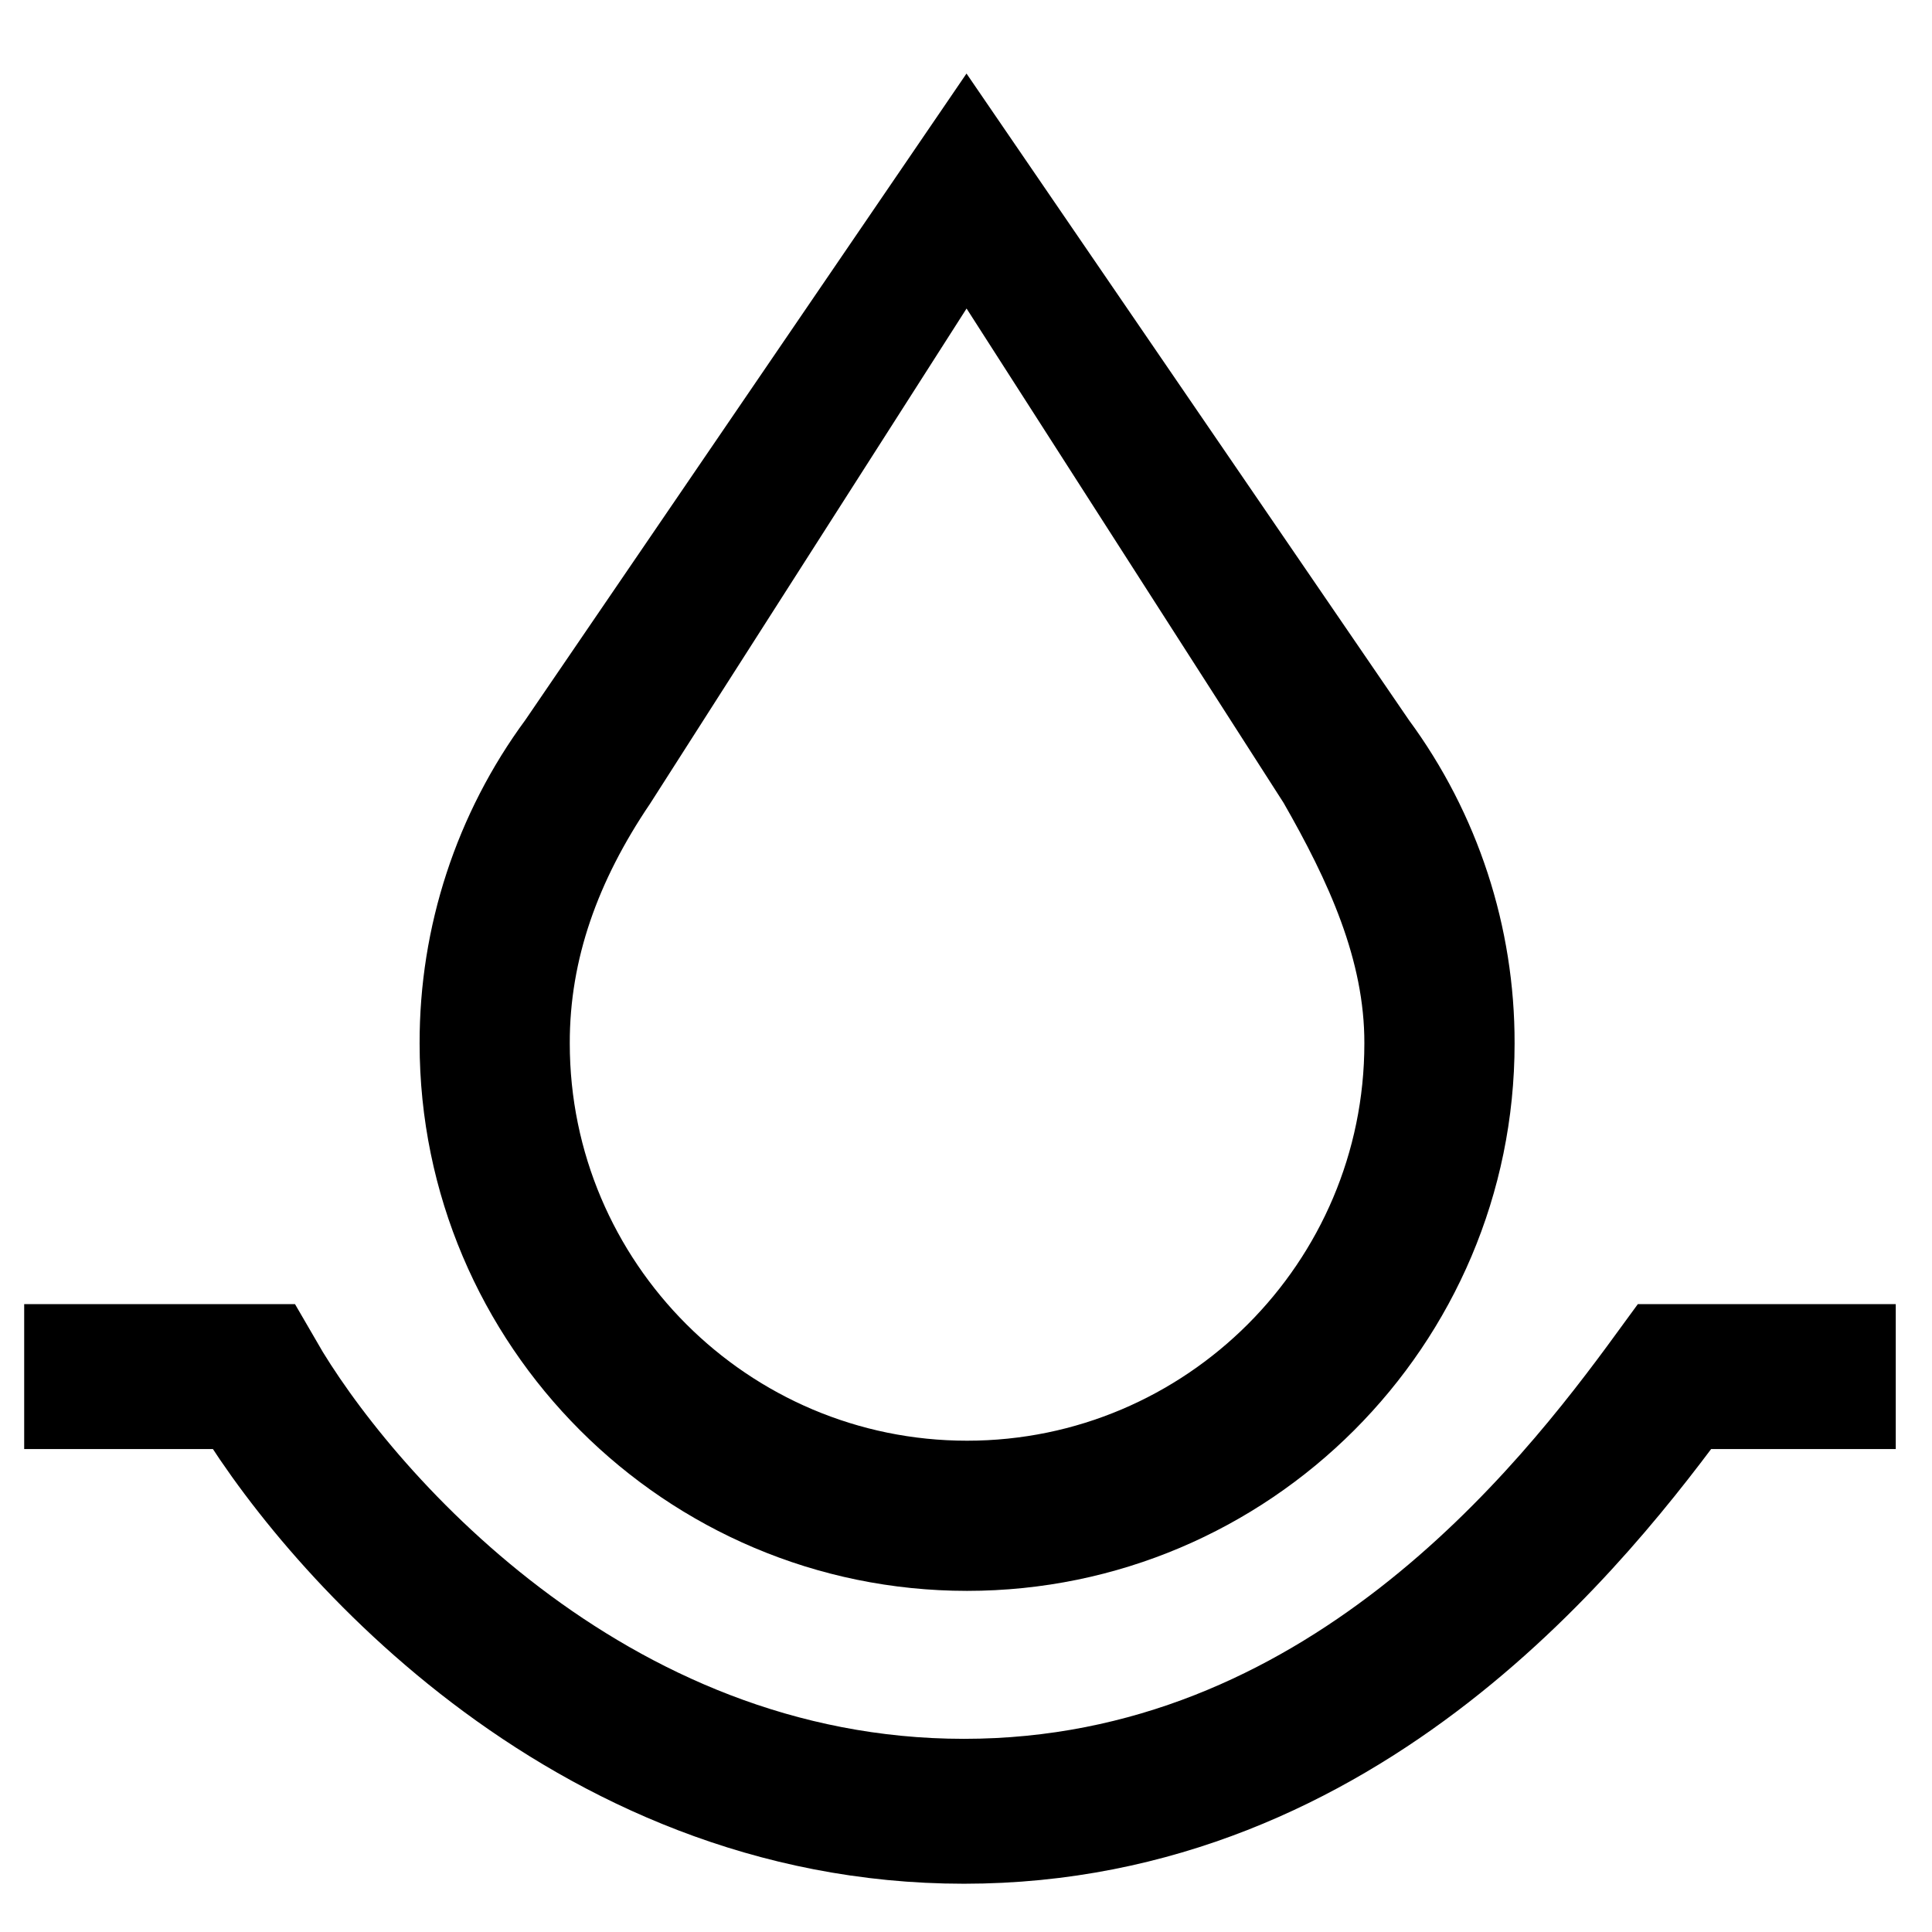
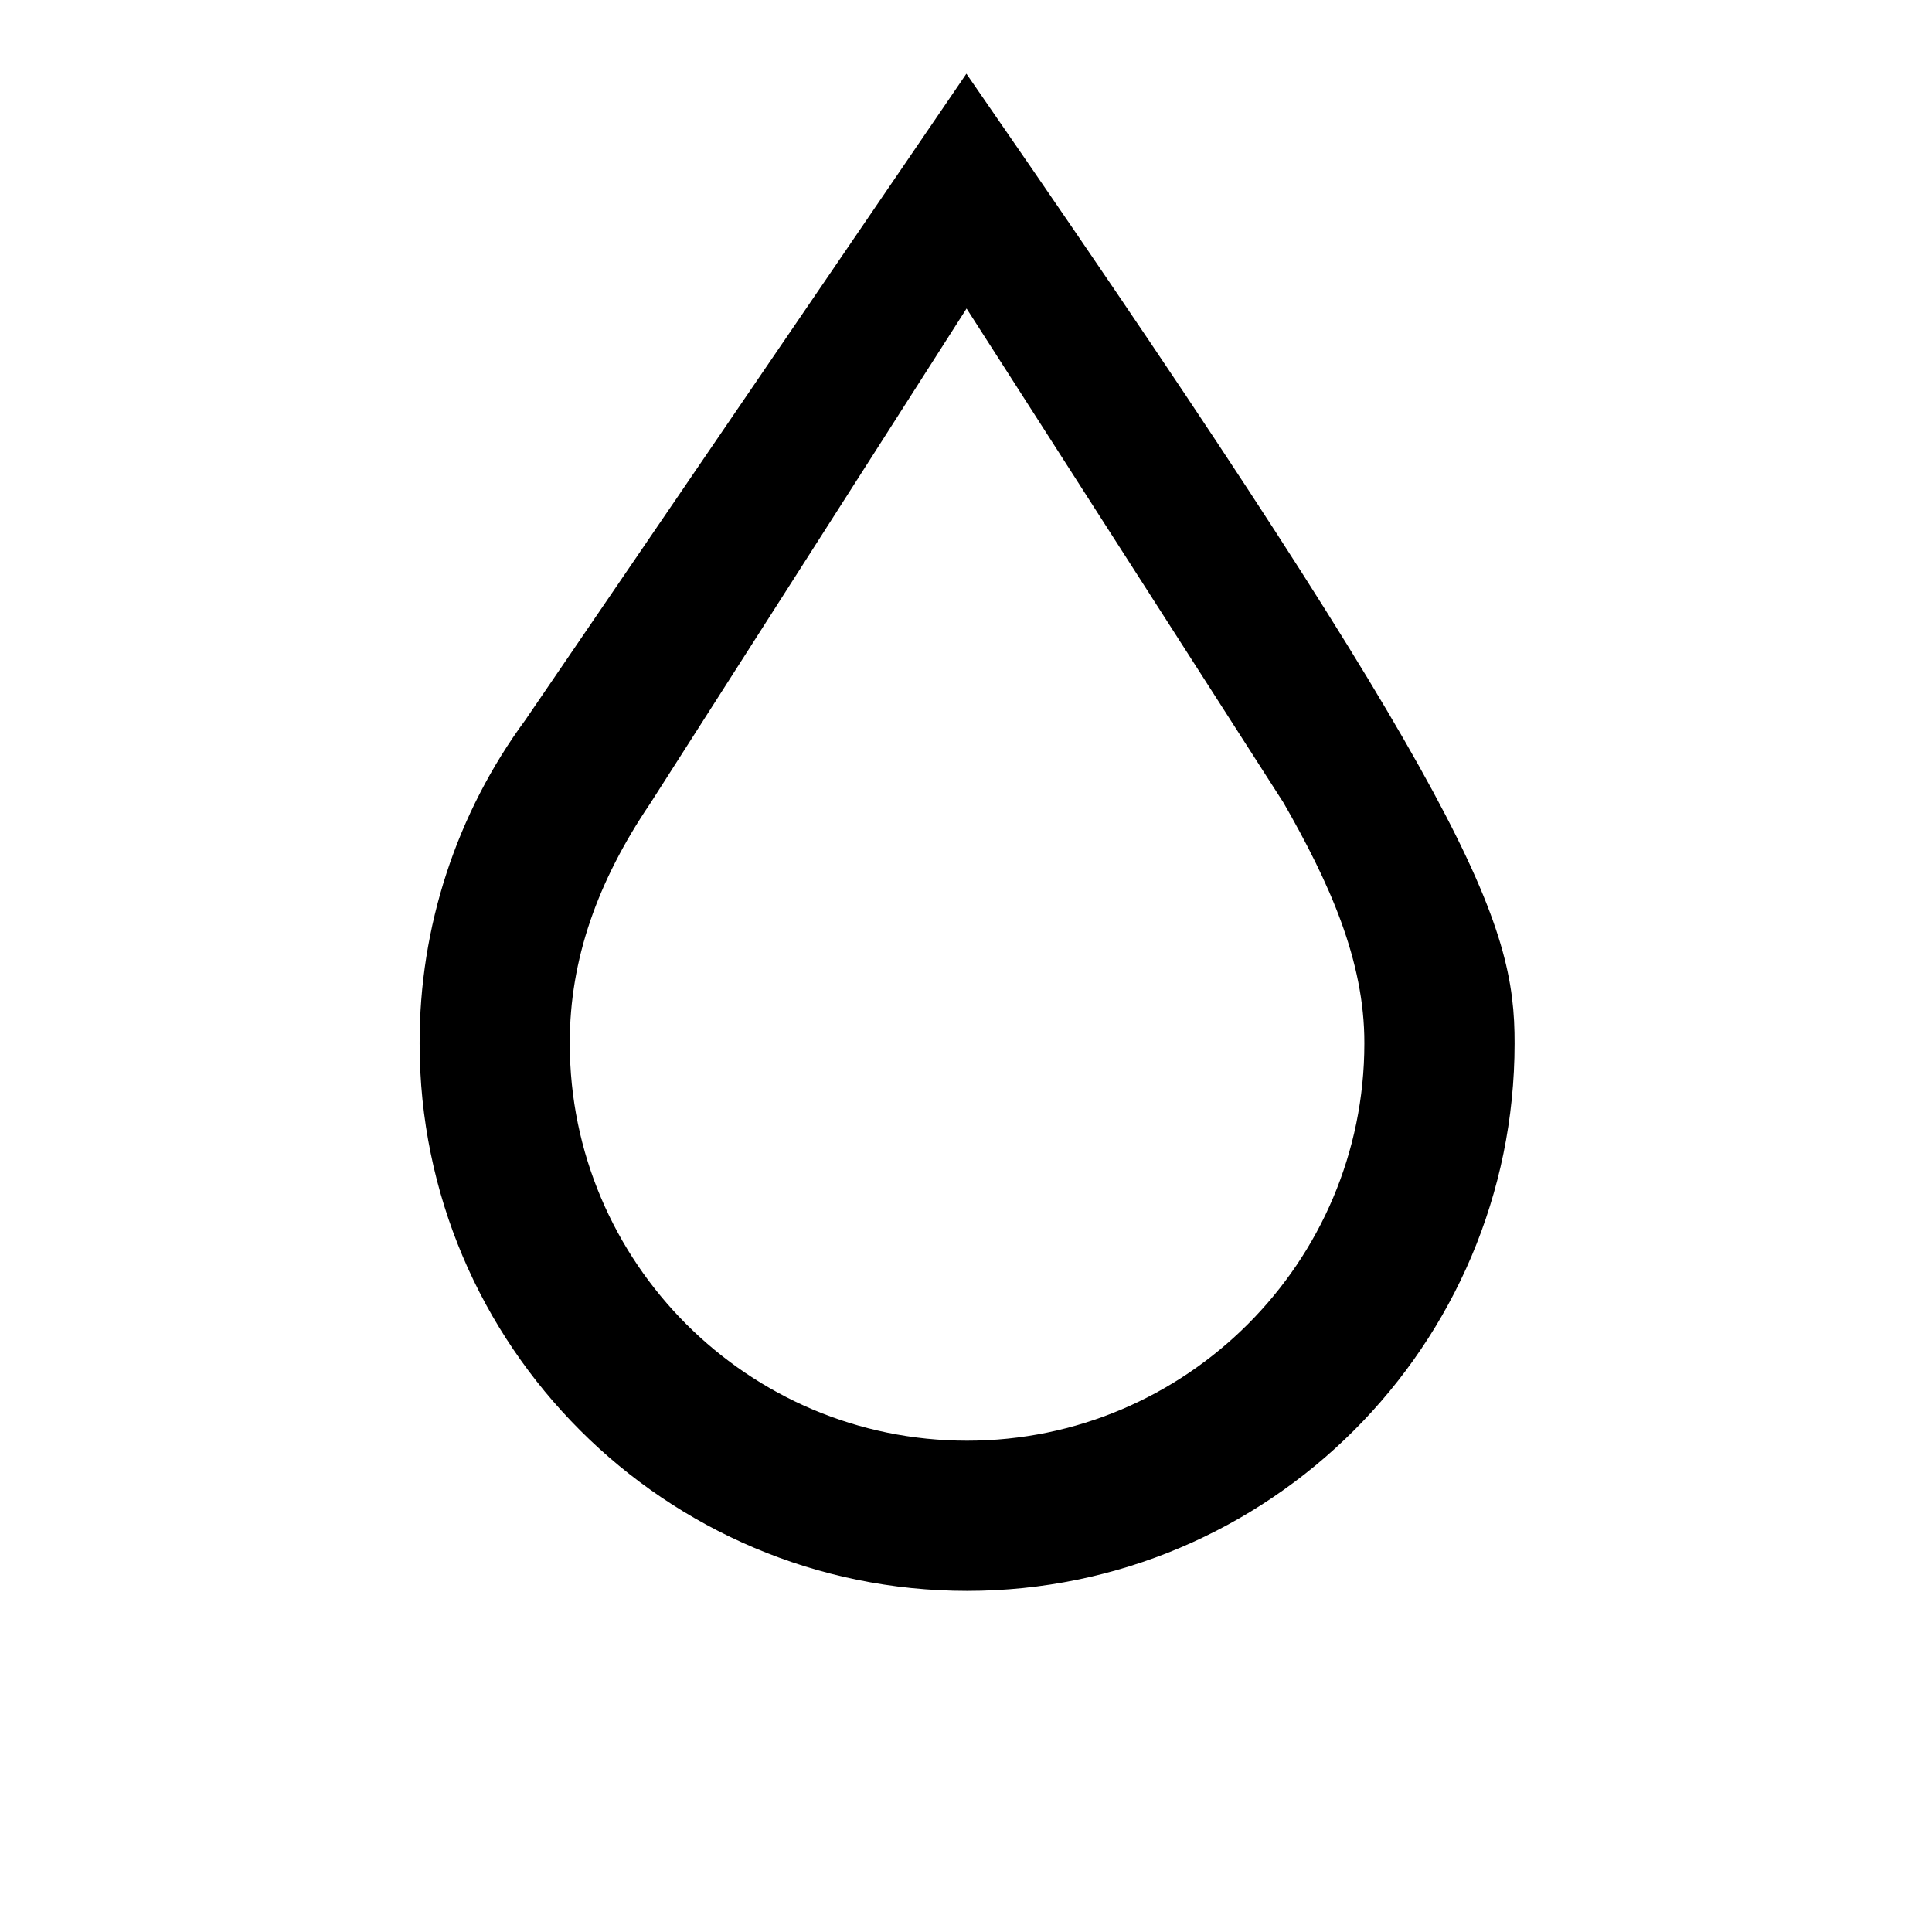
<svg xmlns="http://www.w3.org/2000/svg" fill="none" viewBox="0 0 29 29" height="29" width="29">
-   <path stroke-width="2.175" stroke="black" d="M28.456 20.663H25.137C23.636 22.719 20.159 27.188 14.469 27.188C8.779 27.188 4.986 22.719 3.8 20.663H0.363" />
-   <path stroke-width="0.799" stroke="black" fill="black" d="M8.211 11.039L14.508 1.812L20.822 11.039C21.809 12.378 22.339 13.999 22.335 15.662C22.335 19.973 18.828 23.48 14.516 23.48C10.205 23.48 6.698 19.973 6.698 15.662C6.694 13.999 7.224 12.378 8.211 11.039ZM14.516 22.025C18.025 22.025 20.879 19.17 20.879 15.662C20.883 14.302 20.3 13.05 19.609 11.844L14.508 3.89L9.424 11.844C8.609 13.05 8.15 14.302 8.153 15.662C8.153 19.17 11.008 22.025 14.516 22.025Z" />
+   <path stroke-width="0.799" stroke="black" fill="black" d="M8.211 11.039L14.508 1.812C21.809 12.378 22.339 13.999 22.335 15.662C22.335 19.973 18.828 23.48 14.516 23.48C10.205 23.48 6.698 19.973 6.698 15.662C6.694 13.999 7.224 12.378 8.211 11.039ZM14.516 22.025C18.025 22.025 20.879 19.17 20.879 15.662C20.883 14.302 20.3 13.05 19.609 11.844L14.508 3.89L9.424 11.844C8.609 13.05 8.15 14.302 8.153 15.662C8.153 19.17 11.008 22.025 14.516 22.025Z" />
</svg>